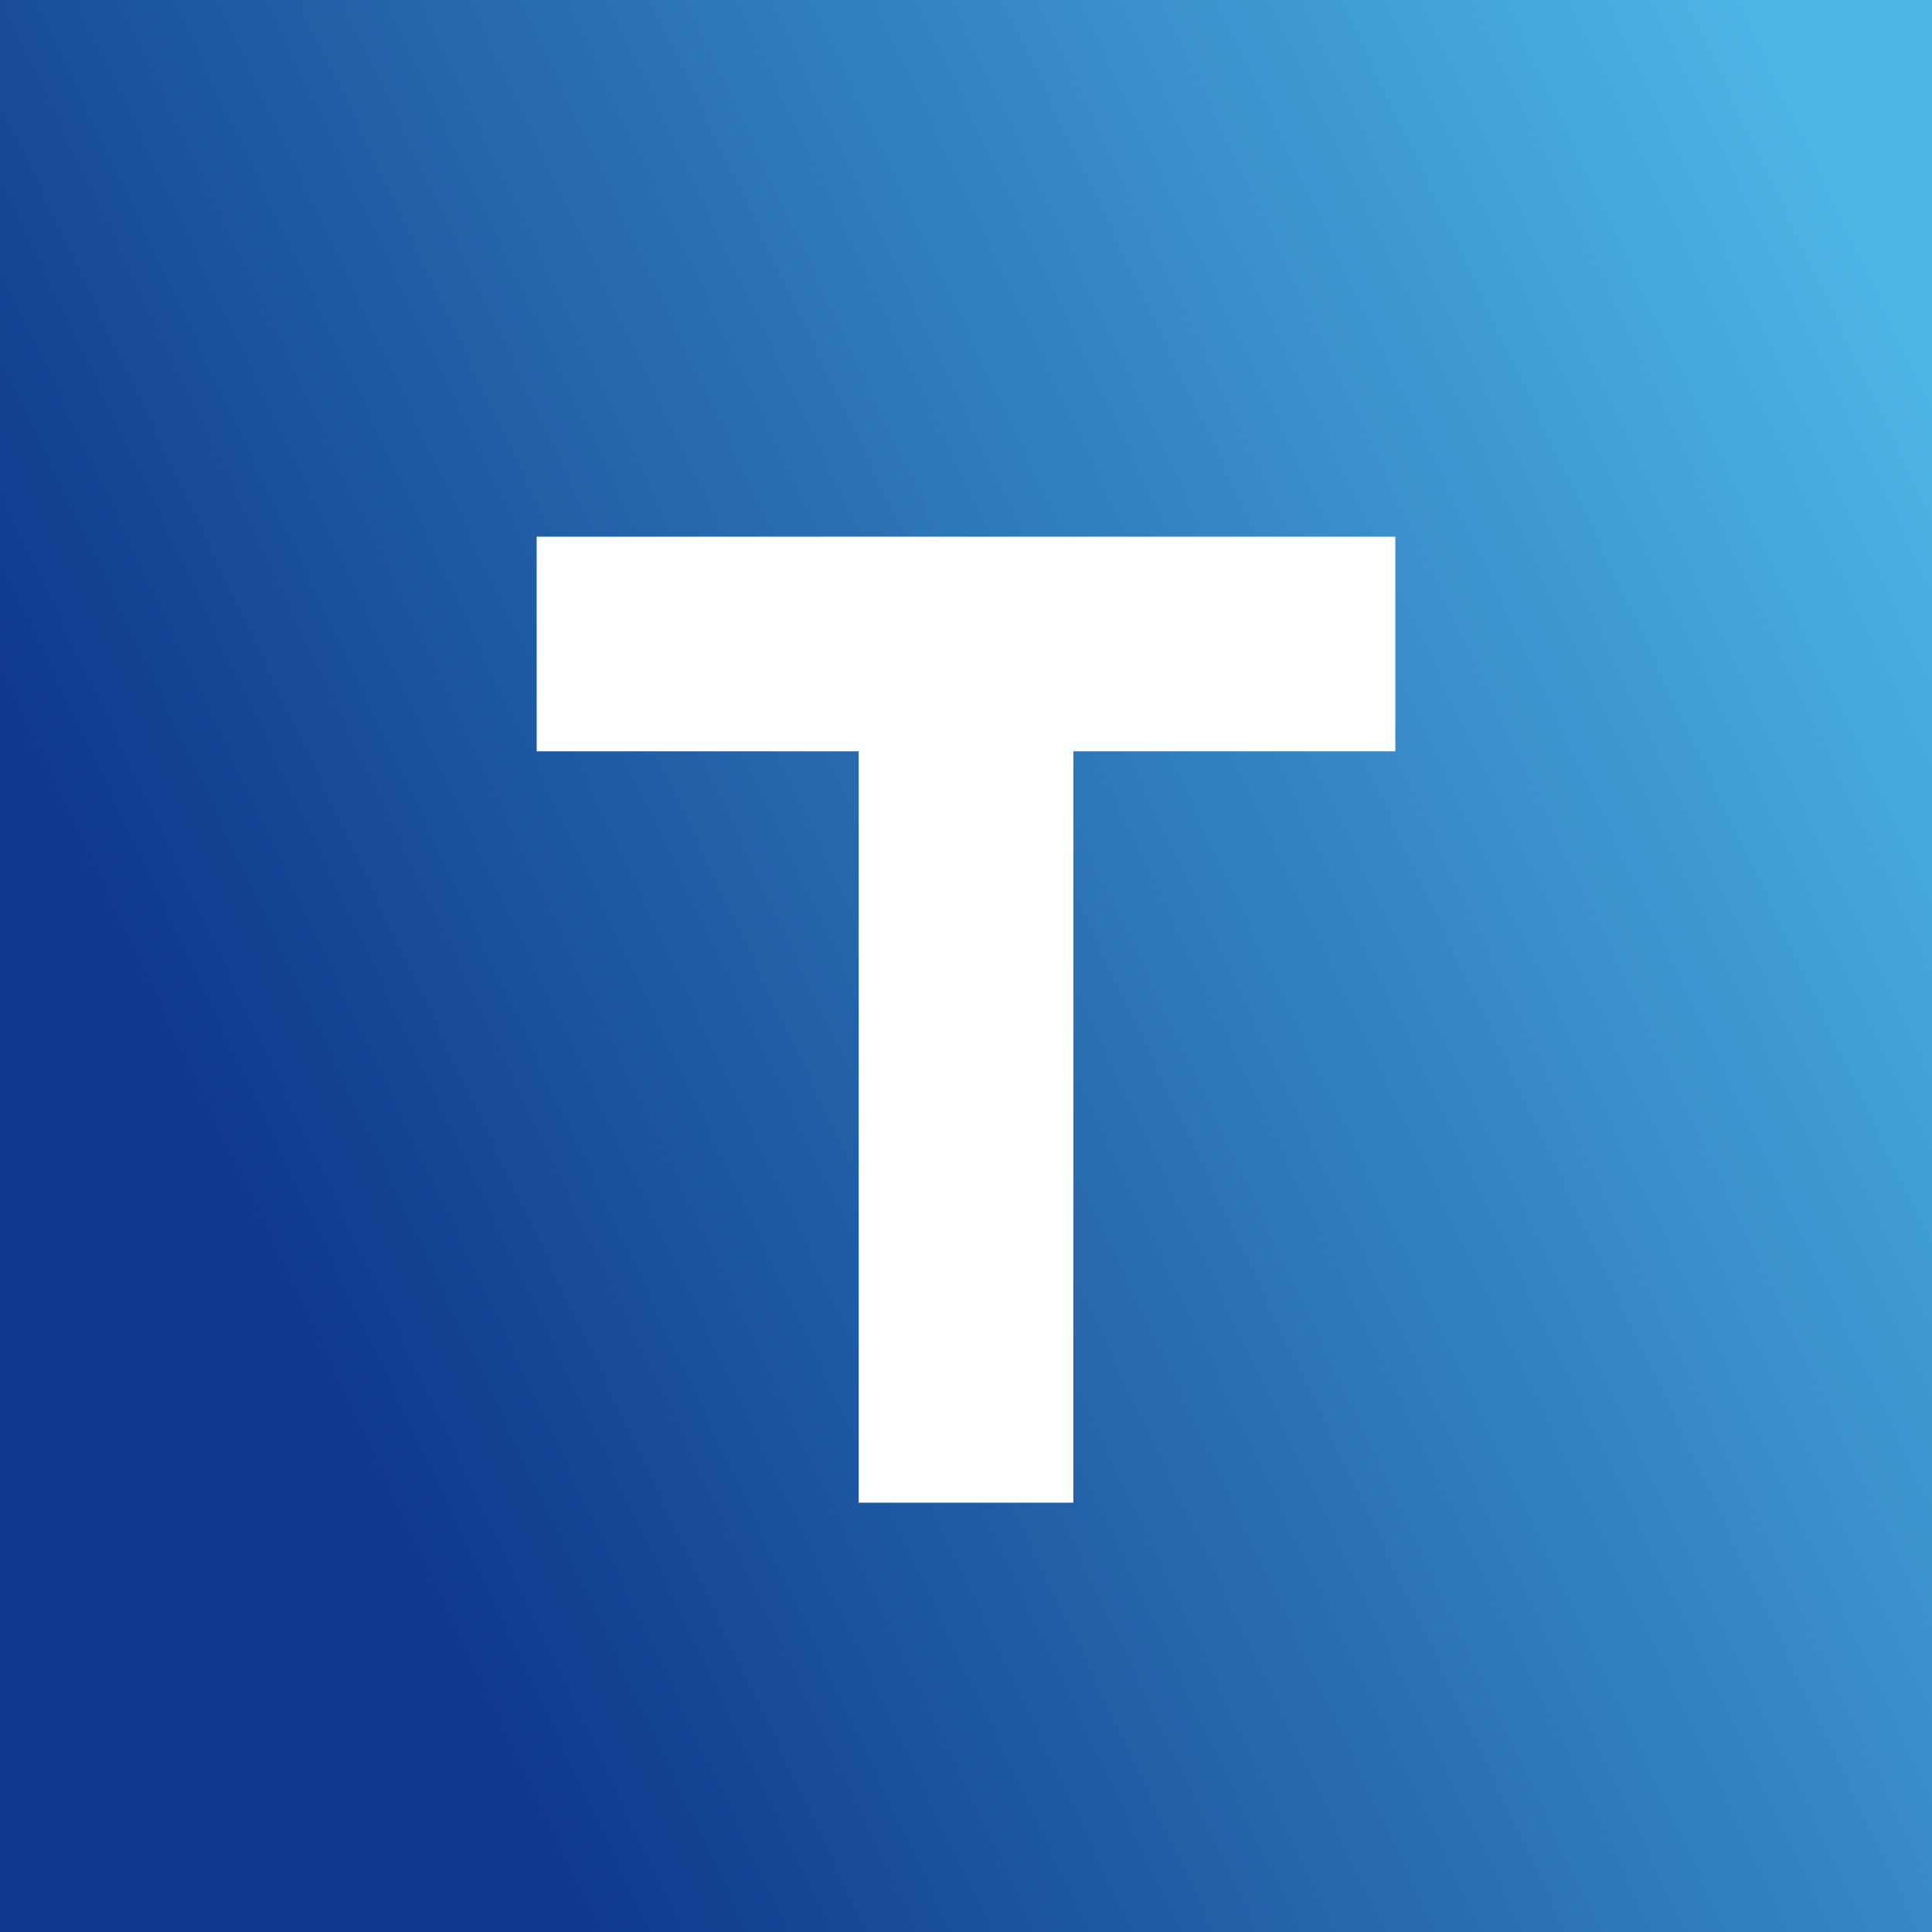
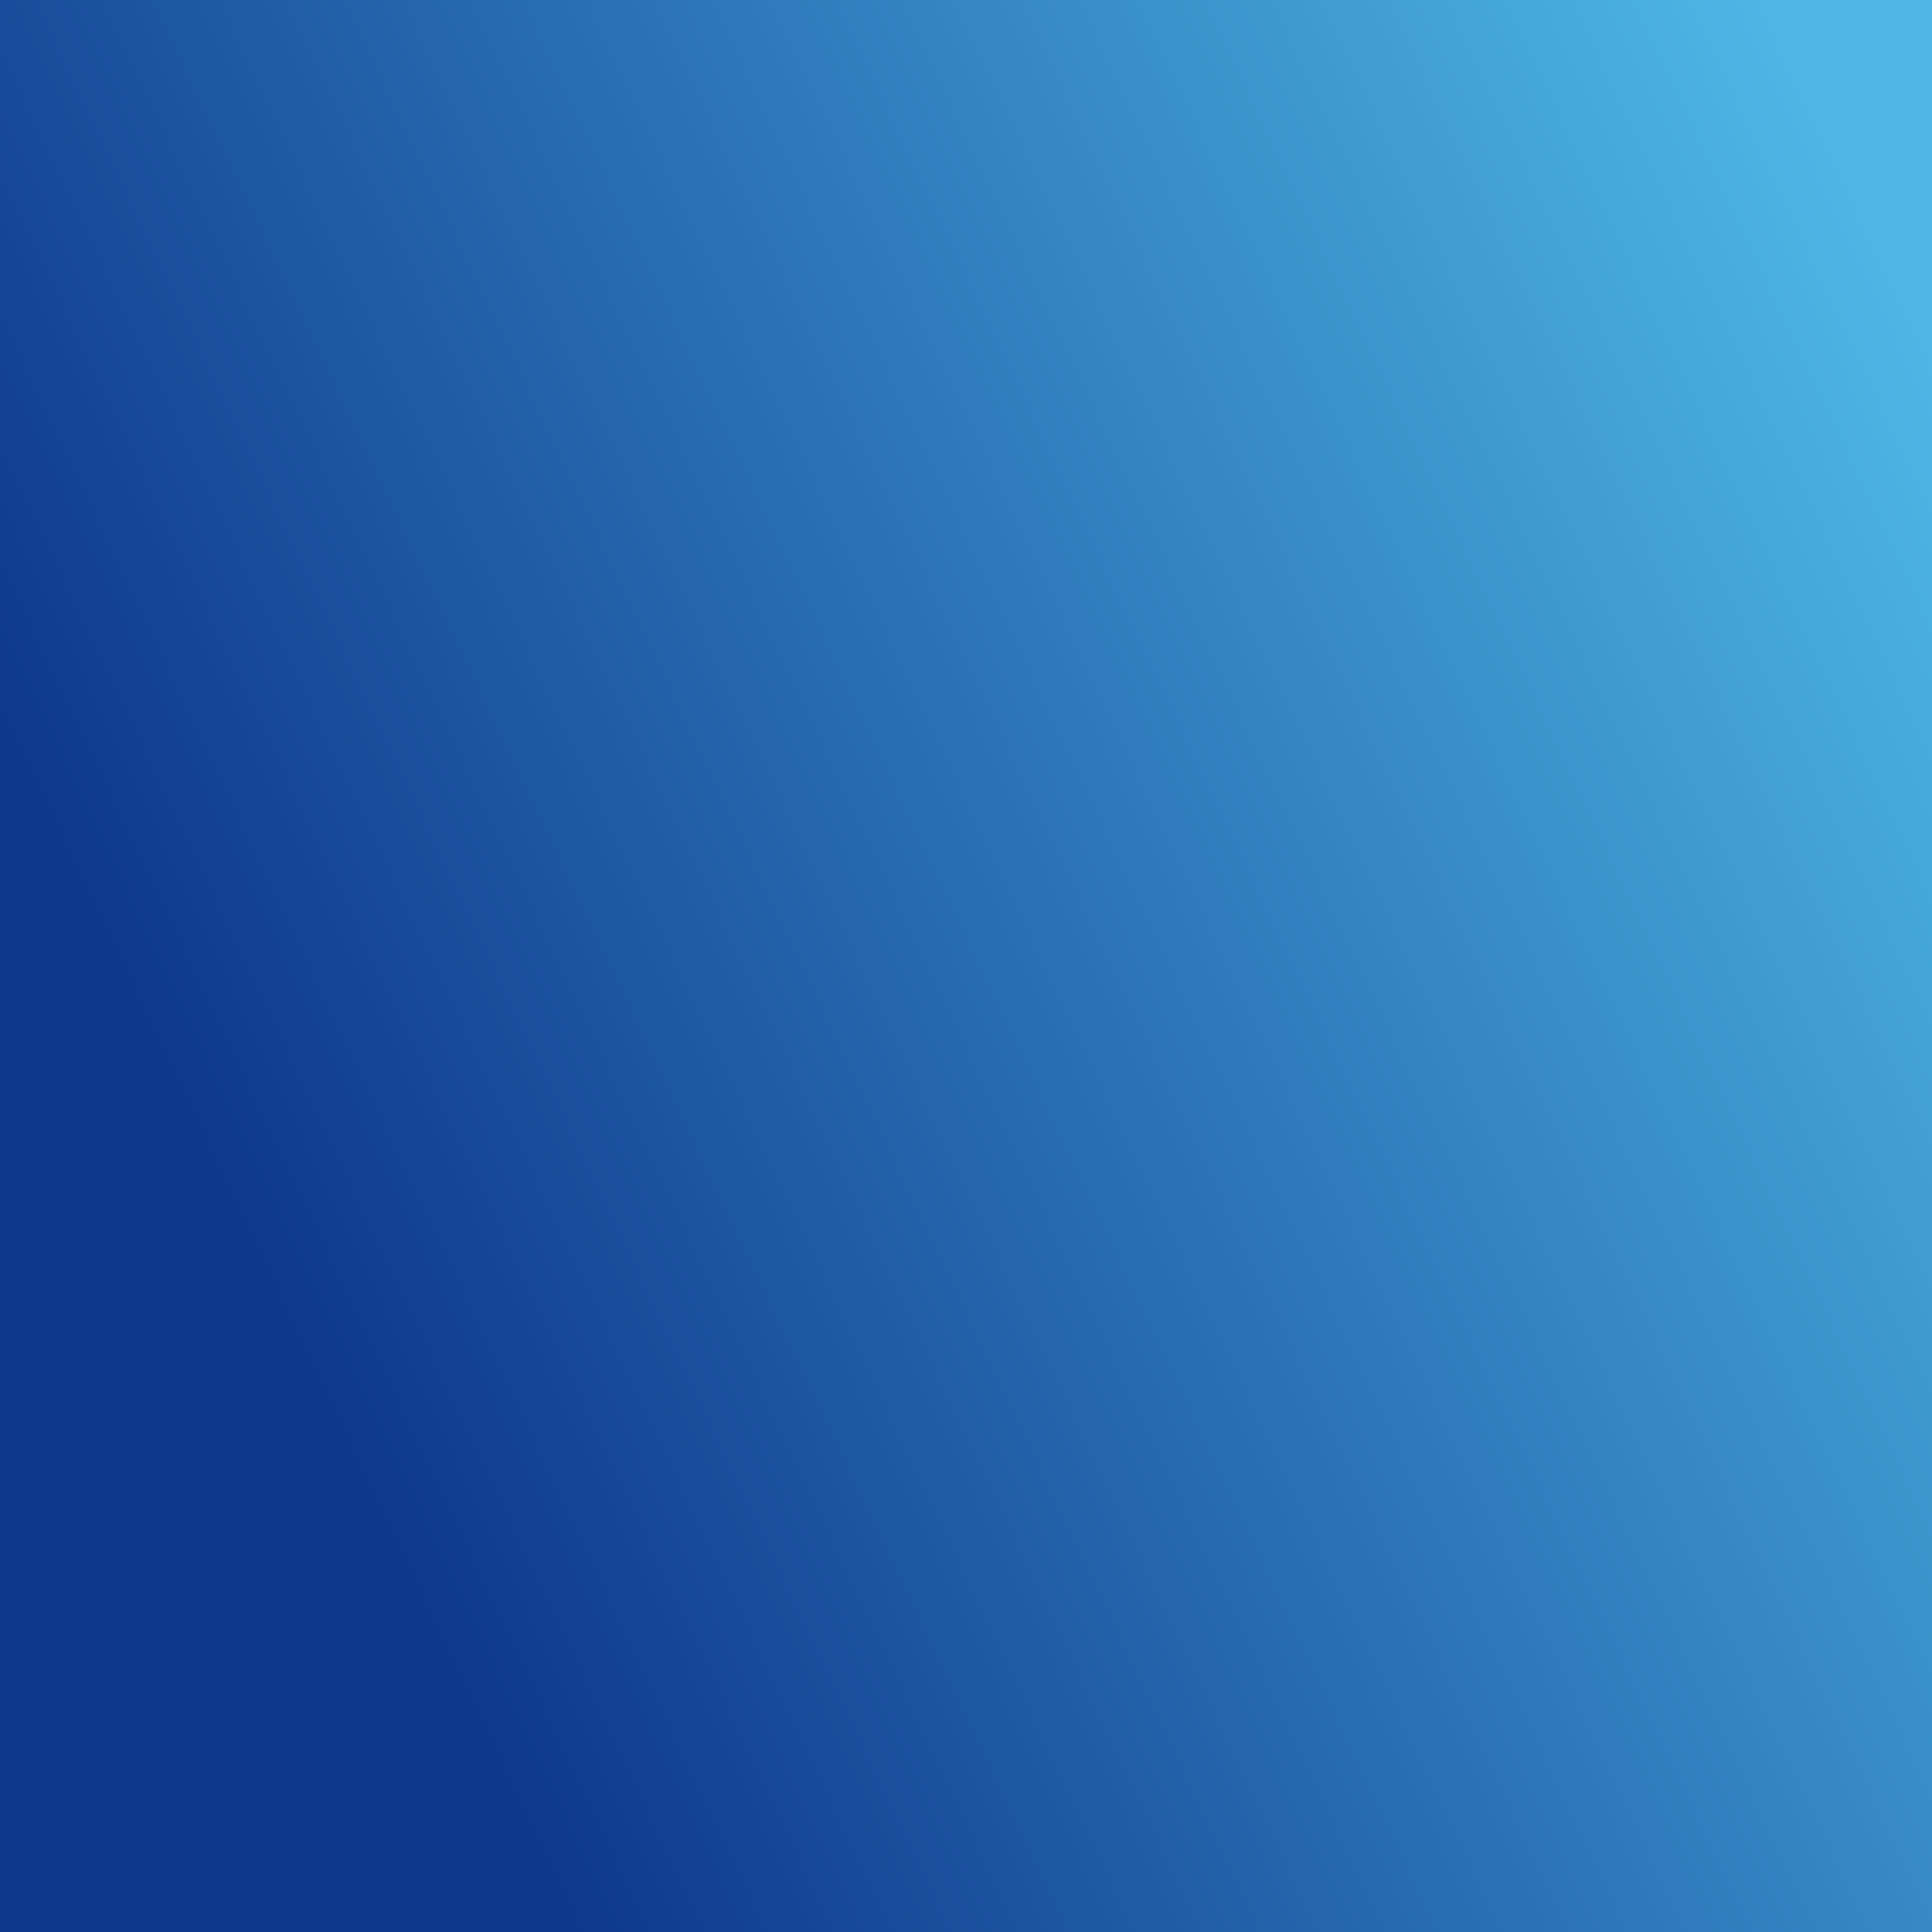
<svg xmlns="http://www.w3.org/2000/svg" width="18" height="18" viewBox="0 0 18 18">
  <rect x="0" y="0" width="18" height="18" fill="#808080" stroke="none" />
  <path fill="url(#a4wev3f0y)" d="M0 0h18v18H0z" />
-   <path d="M8 5H5v2h3v7h2V7h3V5H8Z" fill="#fff" />
  <defs>
    <linearGradient id="a4wev3f0y" x1="18" y1="3.34" x2="1.99" y2="10.93" gradientUnits="userSpaceOnUse">
      <stop stop-color="#4DB6E5" />
      <stop offset="1" stop-color="#0E388C" />
    </linearGradient>
  </defs>
</svg>